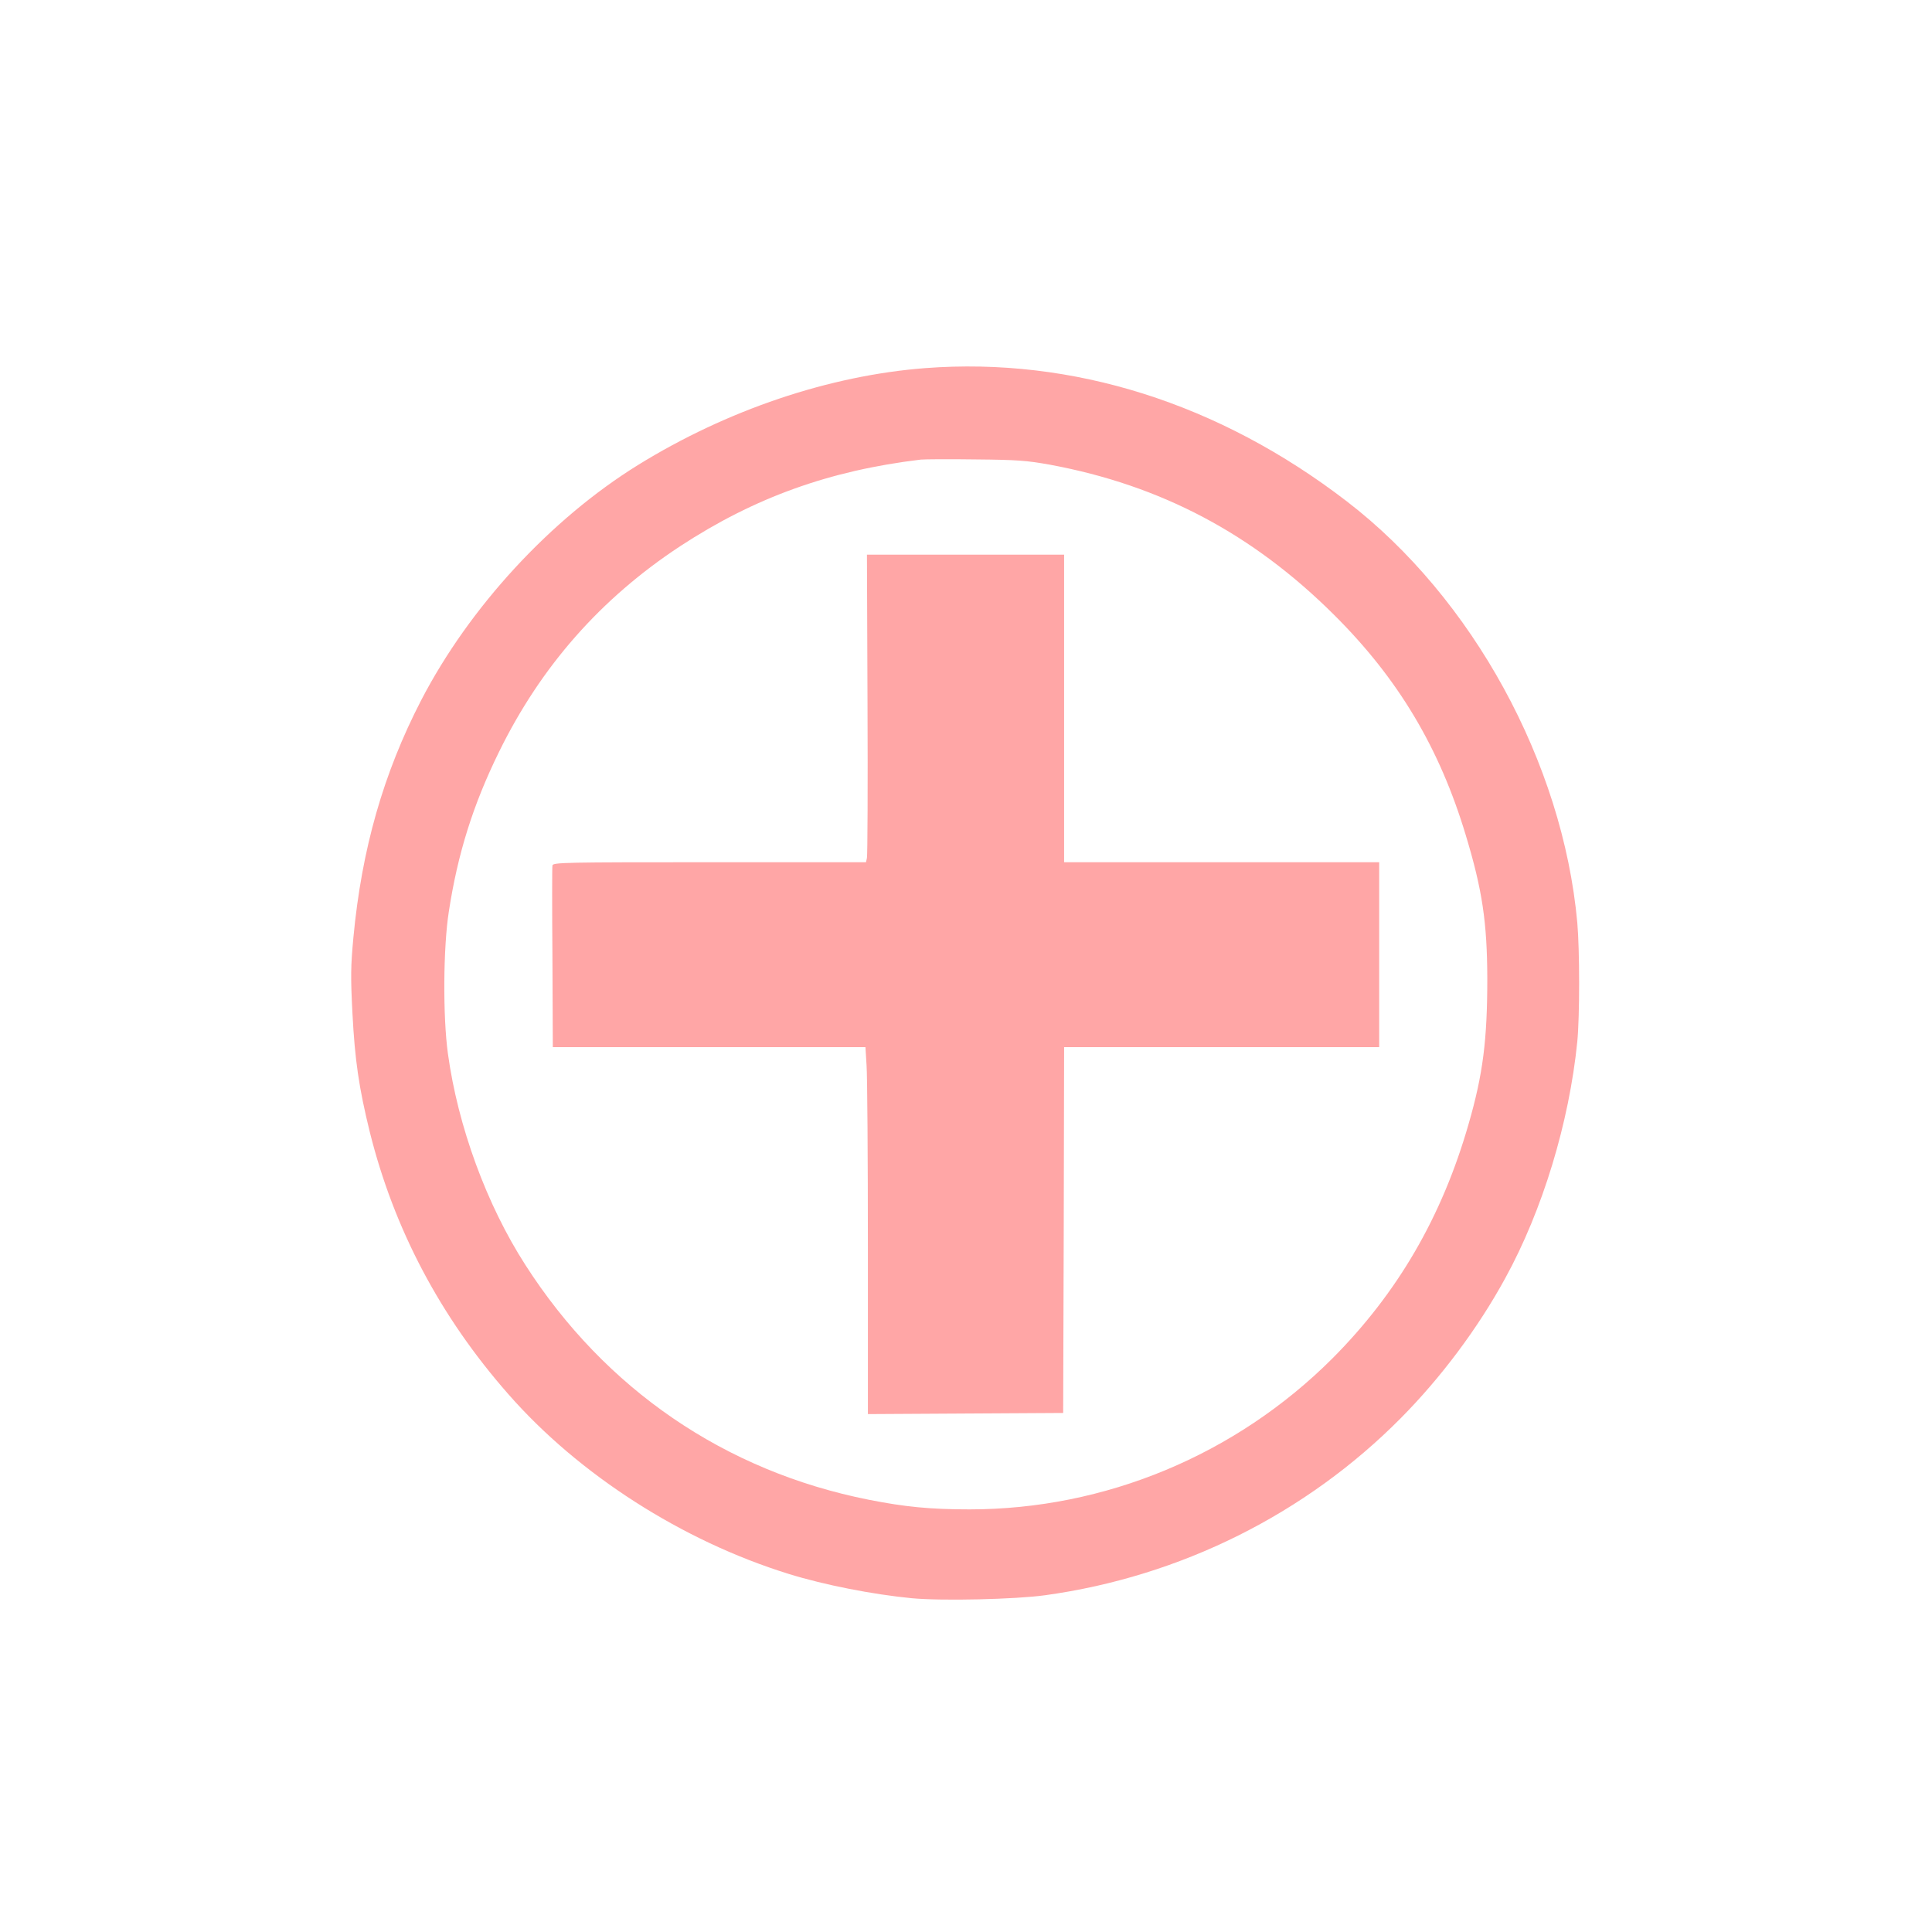
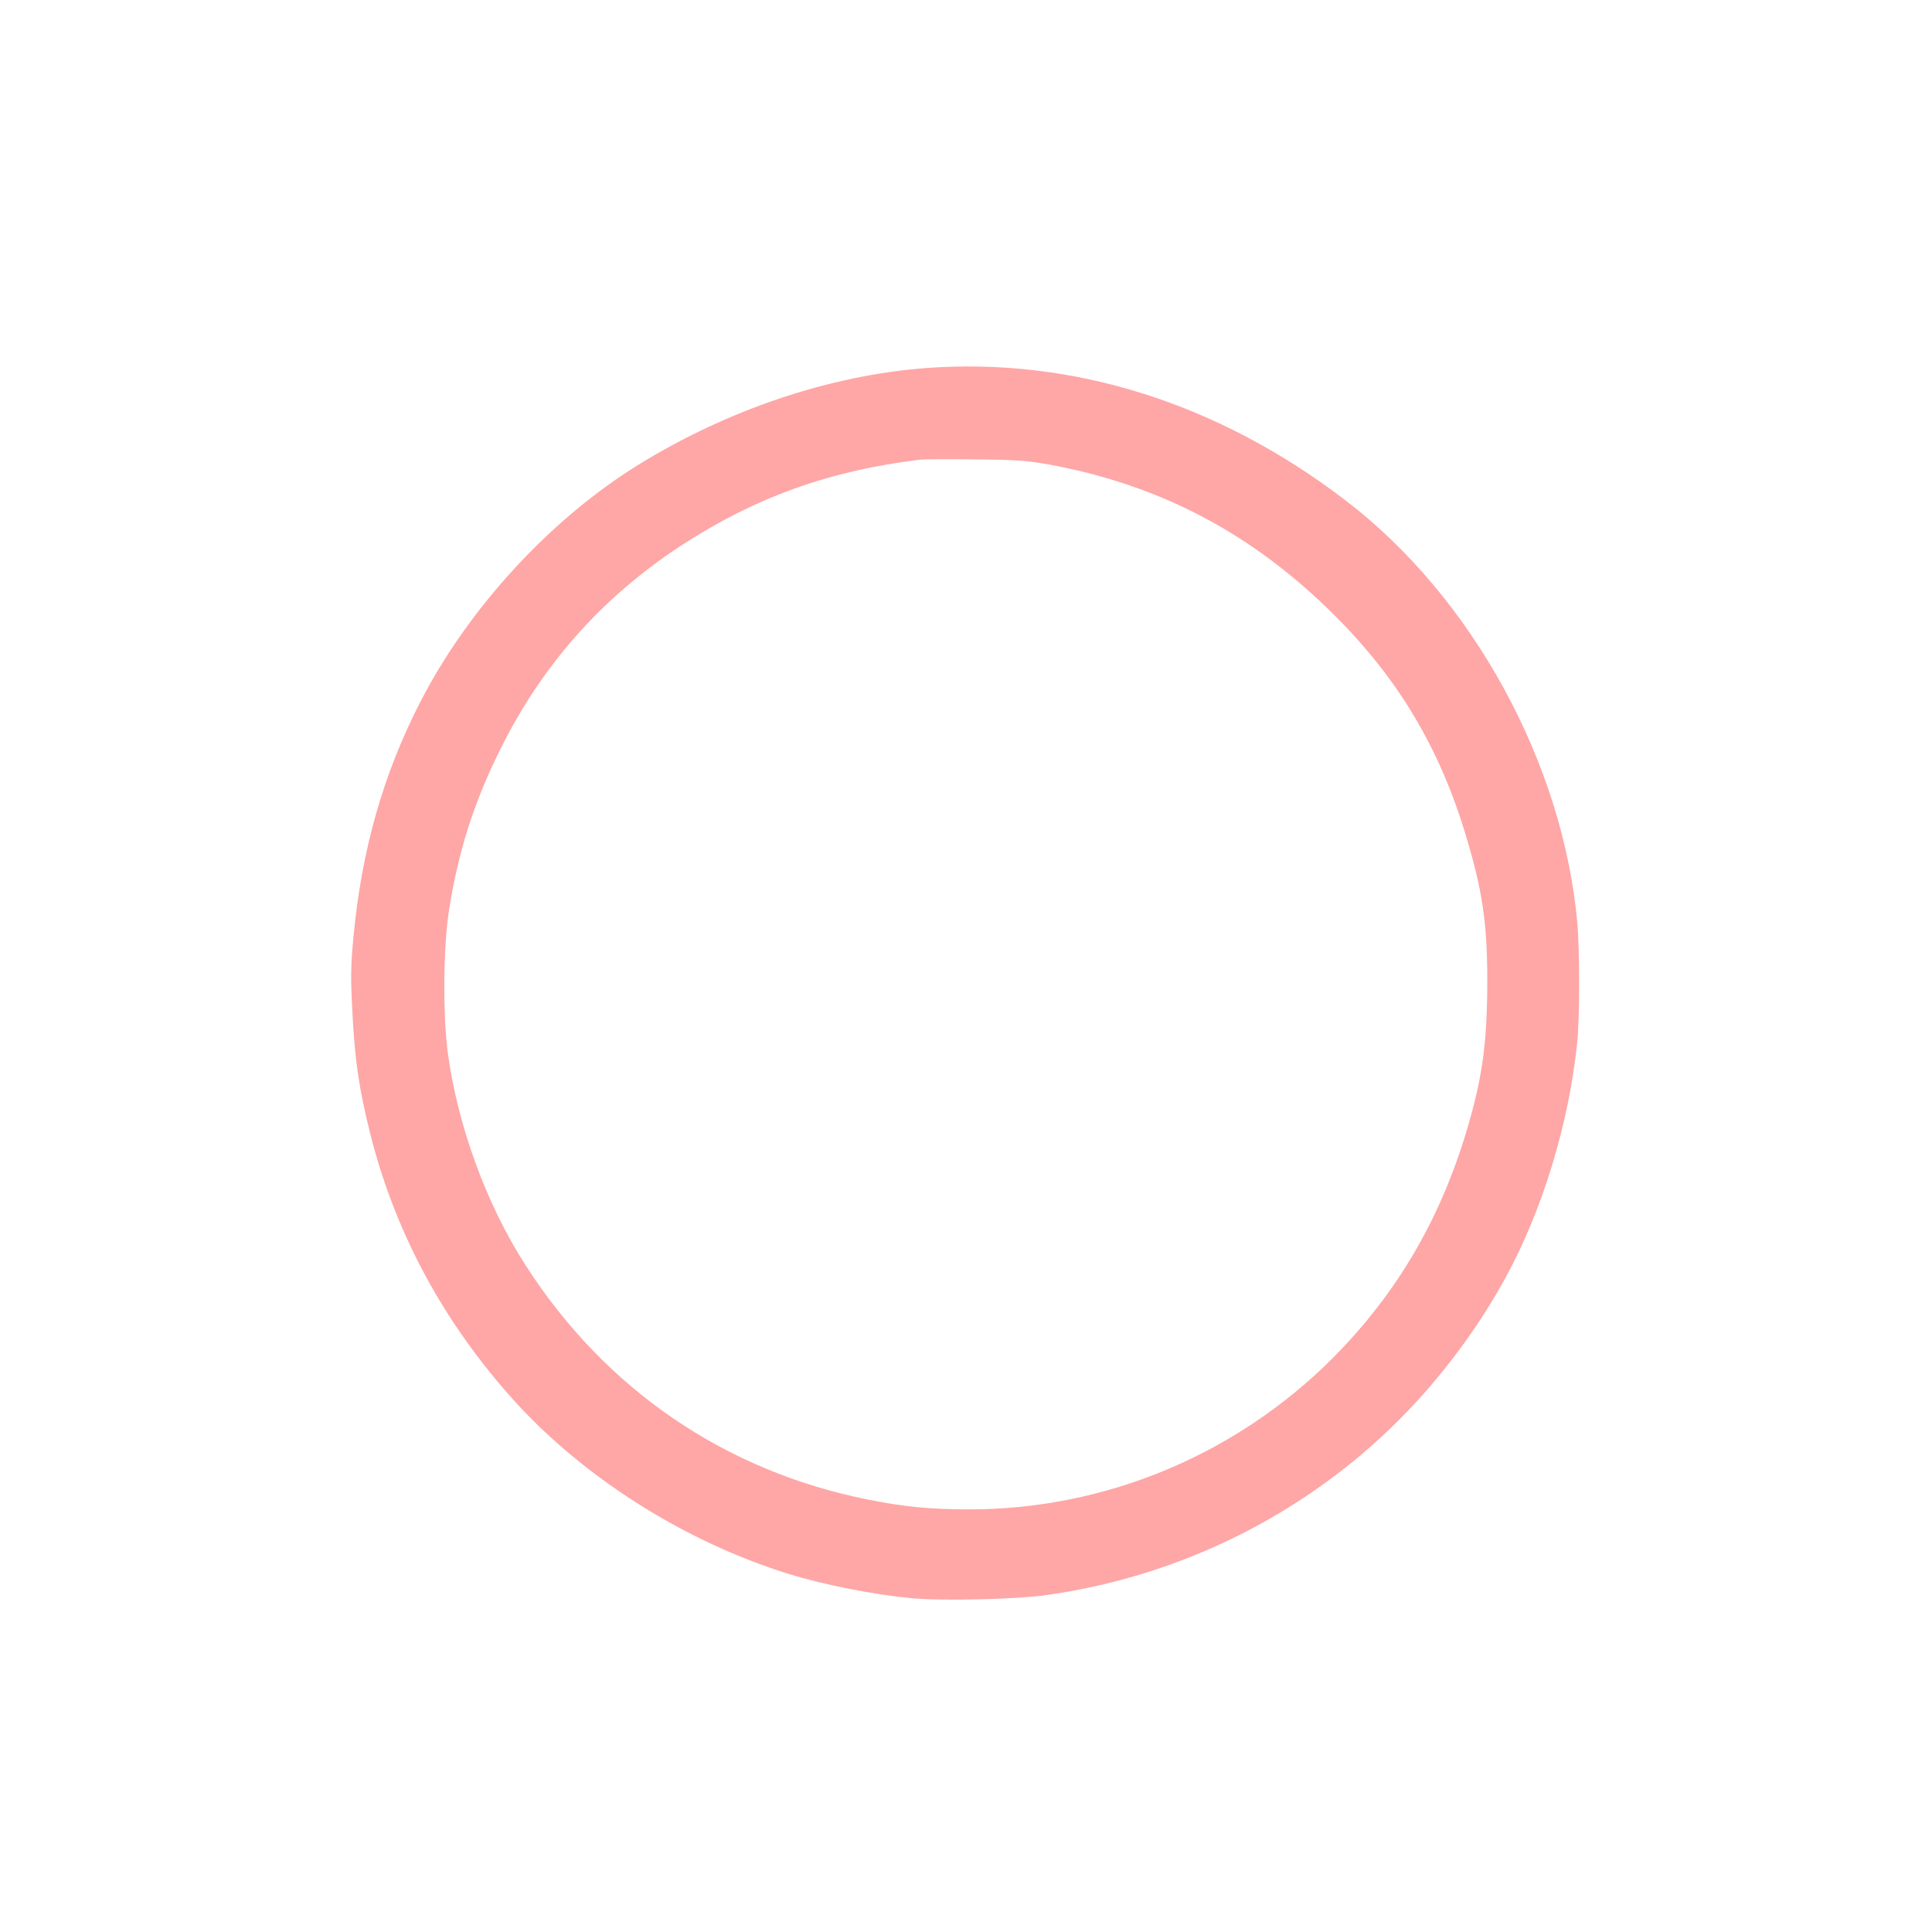
<svg xmlns="http://www.w3.org/2000/svg" version="1.0" width="1024pt" height="1024pt" viewBox="0 0 1024 1024" preserveAspectRatio="xMidYMid meet">
  <g transform="translate(0,1024) scale(0.1,-0.1)" fill="#ffa6a6" stroke="none">
    <path d="M4905 8289 c-510 -39 -1052 -222 -1524 -514 -463 -287 -893 -753 -1149 -1247 -200 -387 -315 -789 -359 -1258 -14 -151 -15 -206 -5 -400 13 -249 34 -394 92 -630 128 -513 372 -977 734 -1389 374 -427 922 -778 1486 -953 190 -59 447 -109 653 -129 161 -15 549 -6 707 16 717 99 1382 431 1885 939 213 215 409 477 553 741 198 360 339 826 382 1254 13 133 13 483 0 631 -77 847 -555 1721 -1222 2233 -678 521 -1453 765 -2233 706z m660 -512 c588 -109 1074 -366 1506 -796 341 -339 559 -706 698 -1168 88 -291 113 -462 114 -758 0 -328 -23 -509 -99 -772 -141 -492 -377 -897 -723 -1244 -512 -511 -1204 -799 -1922 -799 -207 0 -342 13 -534 51 -762 151 -1397 585 -1820 1244 -206 320 -358 735 -411 1121 -27 197 -25 562 5 753 47 306 128 565 266 846 222 453 539 813 960 1090 394 258 791 401 1275 459 19 2 150 3 290 1 224 -2 272 -6 395 -28z" />
-     <path d="M4598 6508 c2 -436 0 -803 -3 -815 l-5 -23 -829 0 c-767 0 -830 -1 -833 -17 -2 -9 -2 -229 0 -490 l2 -473 829 0 828 0 6 -97 c4 -54 7 -492 7 -973 l0 -875 517 3 518 3 3 969 2 970 835 0 835 0 0 490 0 490 -835 0 -835 0 0 815 0 815 -522 0 -523 0 3 -792z" />
  </g>
</svg>